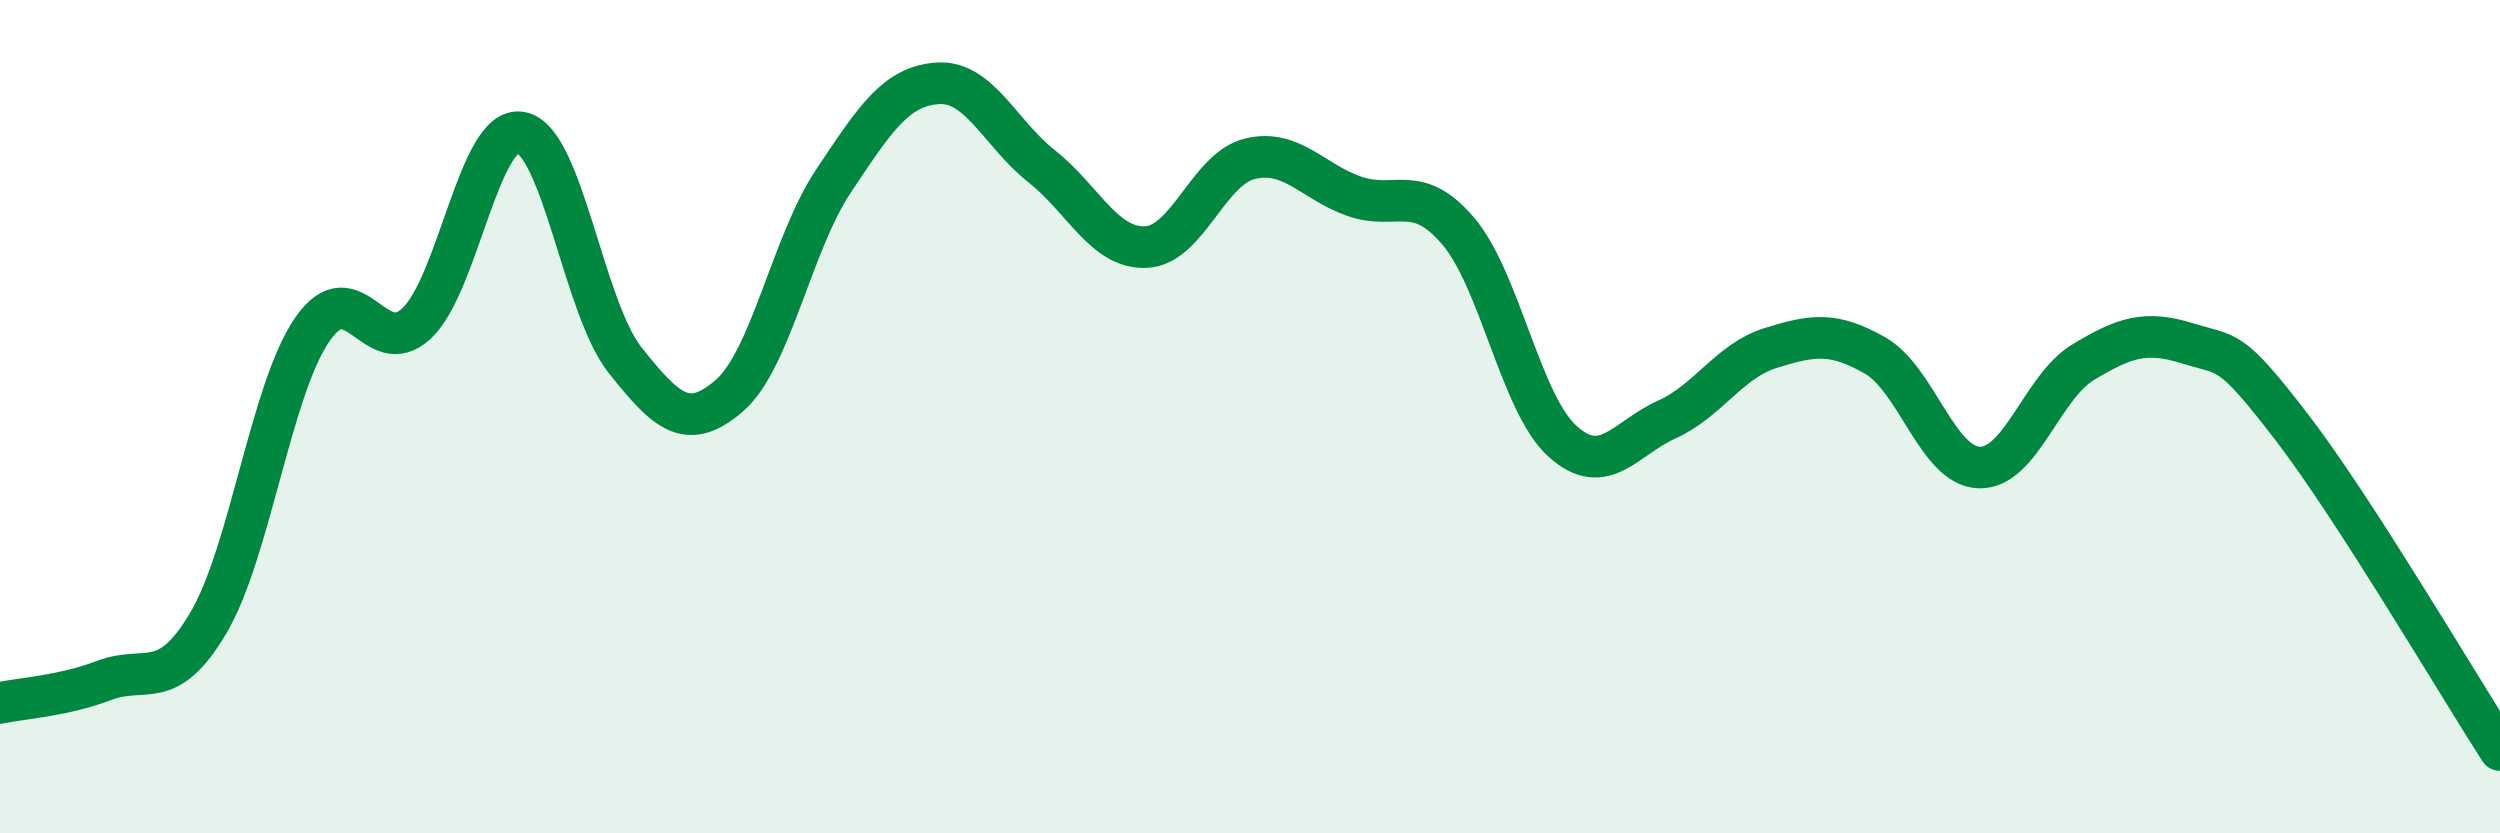
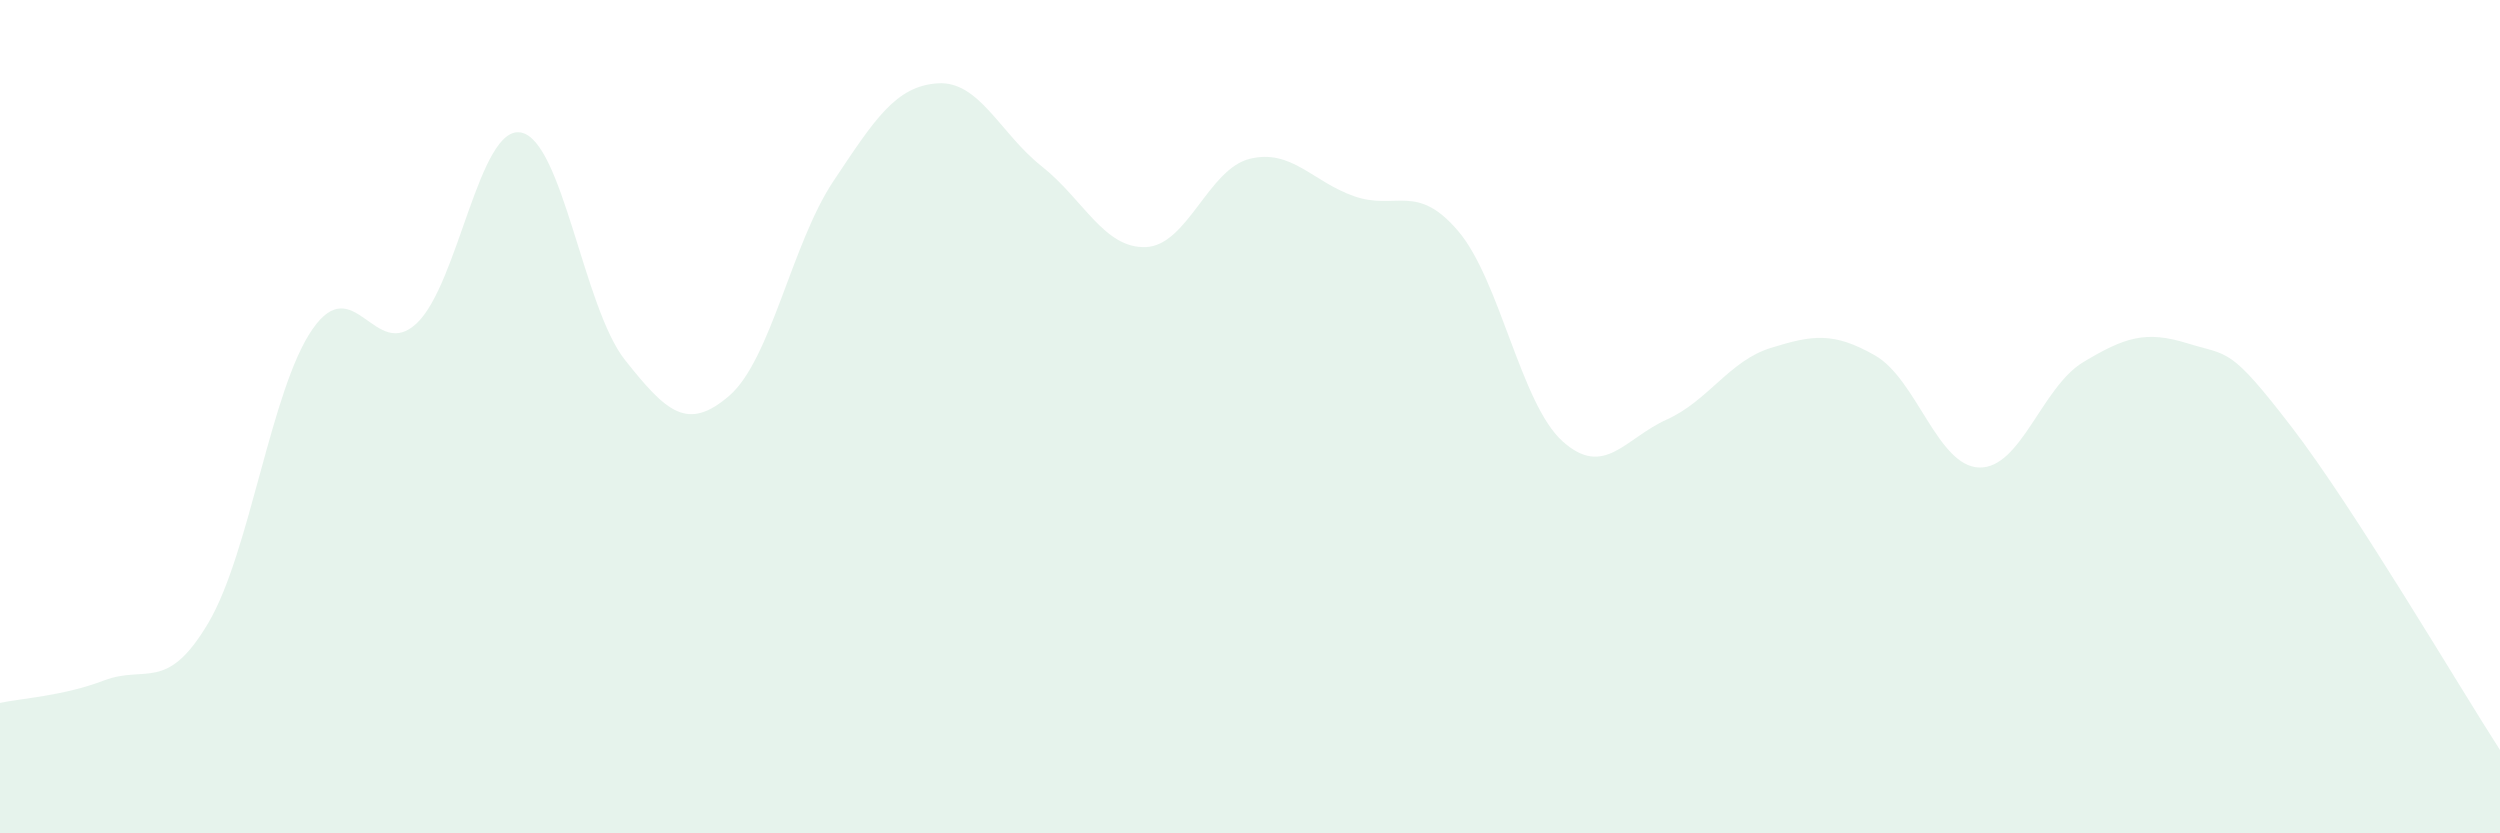
<svg xmlns="http://www.w3.org/2000/svg" width="60" height="20" viewBox="0 0 60 20">
  <path d="M 0,16.87 C 0.5,16.76 1.5,16.71 2.5,16.33 C 3.5,15.95 4,16.64 5,14.95 C 6,13.26 6.5,9.34 7.5,7.9 C 8.5,6.46 9,8.7 10,7.76 C 11,6.82 11.5,3 12.5,3.18 C 13.5,3.36 14,7.38 15,8.64 C 16,9.9 16.5,10.36 17.5,9.5 C 18.5,8.64 19,5.85 20,4.35 C 21,2.85 21.5,2.07 22.5,2 C 23.5,1.93 24,3.2 25,3.99 C 26,4.78 26.5,5.97 27.5,5.93 C 28.5,5.89 29,4.05 30,3.81 C 31,3.57 31.5,4.36 32.5,4.71 C 33.5,5.06 34,4.37 35,5.55 C 36,6.73 36.5,9.69 37.5,10.59 C 38.5,11.49 39,10.52 40,10.07 C 41,9.62 41.5,8.66 42.5,8.35 C 43.5,8.04 44,7.96 45,8.53 C 46,9.1 46.5,11.19 47.5,11.22 C 48.5,11.25 49,9.29 50,8.69 C 51,8.09 51.5,7.93 52.5,8.24 C 53.5,8.55 53.5,8.3 55,10.25 C 56.5,12.2 59,16.45 60,18L60 20L0 20Z" fill="#008740" opacity="0.1" stroke-linecap="round" stroke-linejoin="round" />
-   <path d="M 0,16.87 C 0.5,16.76 1.5,16.71 2.5,16.33 C 3.5,15.95 4,16.64 5,14.95 C 6,13.26 6.5,9.34 7.5,7.9 C 8.5,6.46 9,8.7 10,7.76 C 11,6.82 11.5,3 12.5,3.18 C 13.5,3.36 14,7.38 15,8.64 C 16,9.9 16.5,10.36 17.5,9.5 C 18.5,8.64 19,5.85 20,4.35 C 21,2.85 21.5,2.07 22.5,2 C 23.5,1.93 24,3.2 25,3.99 C 26,4.78 26.5,5.97 27.5,5.93 C 28.5,5.89 29,4.05 30,3.81 C 31,3.57 31.5,4.36 32.5,4.71 C 33.5,5.06 34,4.37 35,5.55 C 36,6.73 36.5,9.69 37.5,10.59 C 38.5,11.49 39,10.52 40,10.07 C 41,9.62 41.5,8.66 42.5,8.35 C 43.5,8.04 44,7.96 45,8.53 C 46,9.1 46.5,11.19 47.5,11.22 C 48.5,11.25 49,9.29 50,8.69 C 51,8.09 51.5,7.93 52.5,8.24 C 53.5,8.55 53.5,8.3 55,10.25 C 56.5,12.2 59,16.45 60,18" stroke="#008740" stroke-width="1" fill="none" stroke-linecap="round" stroke-linejoin="round" />
</svg>